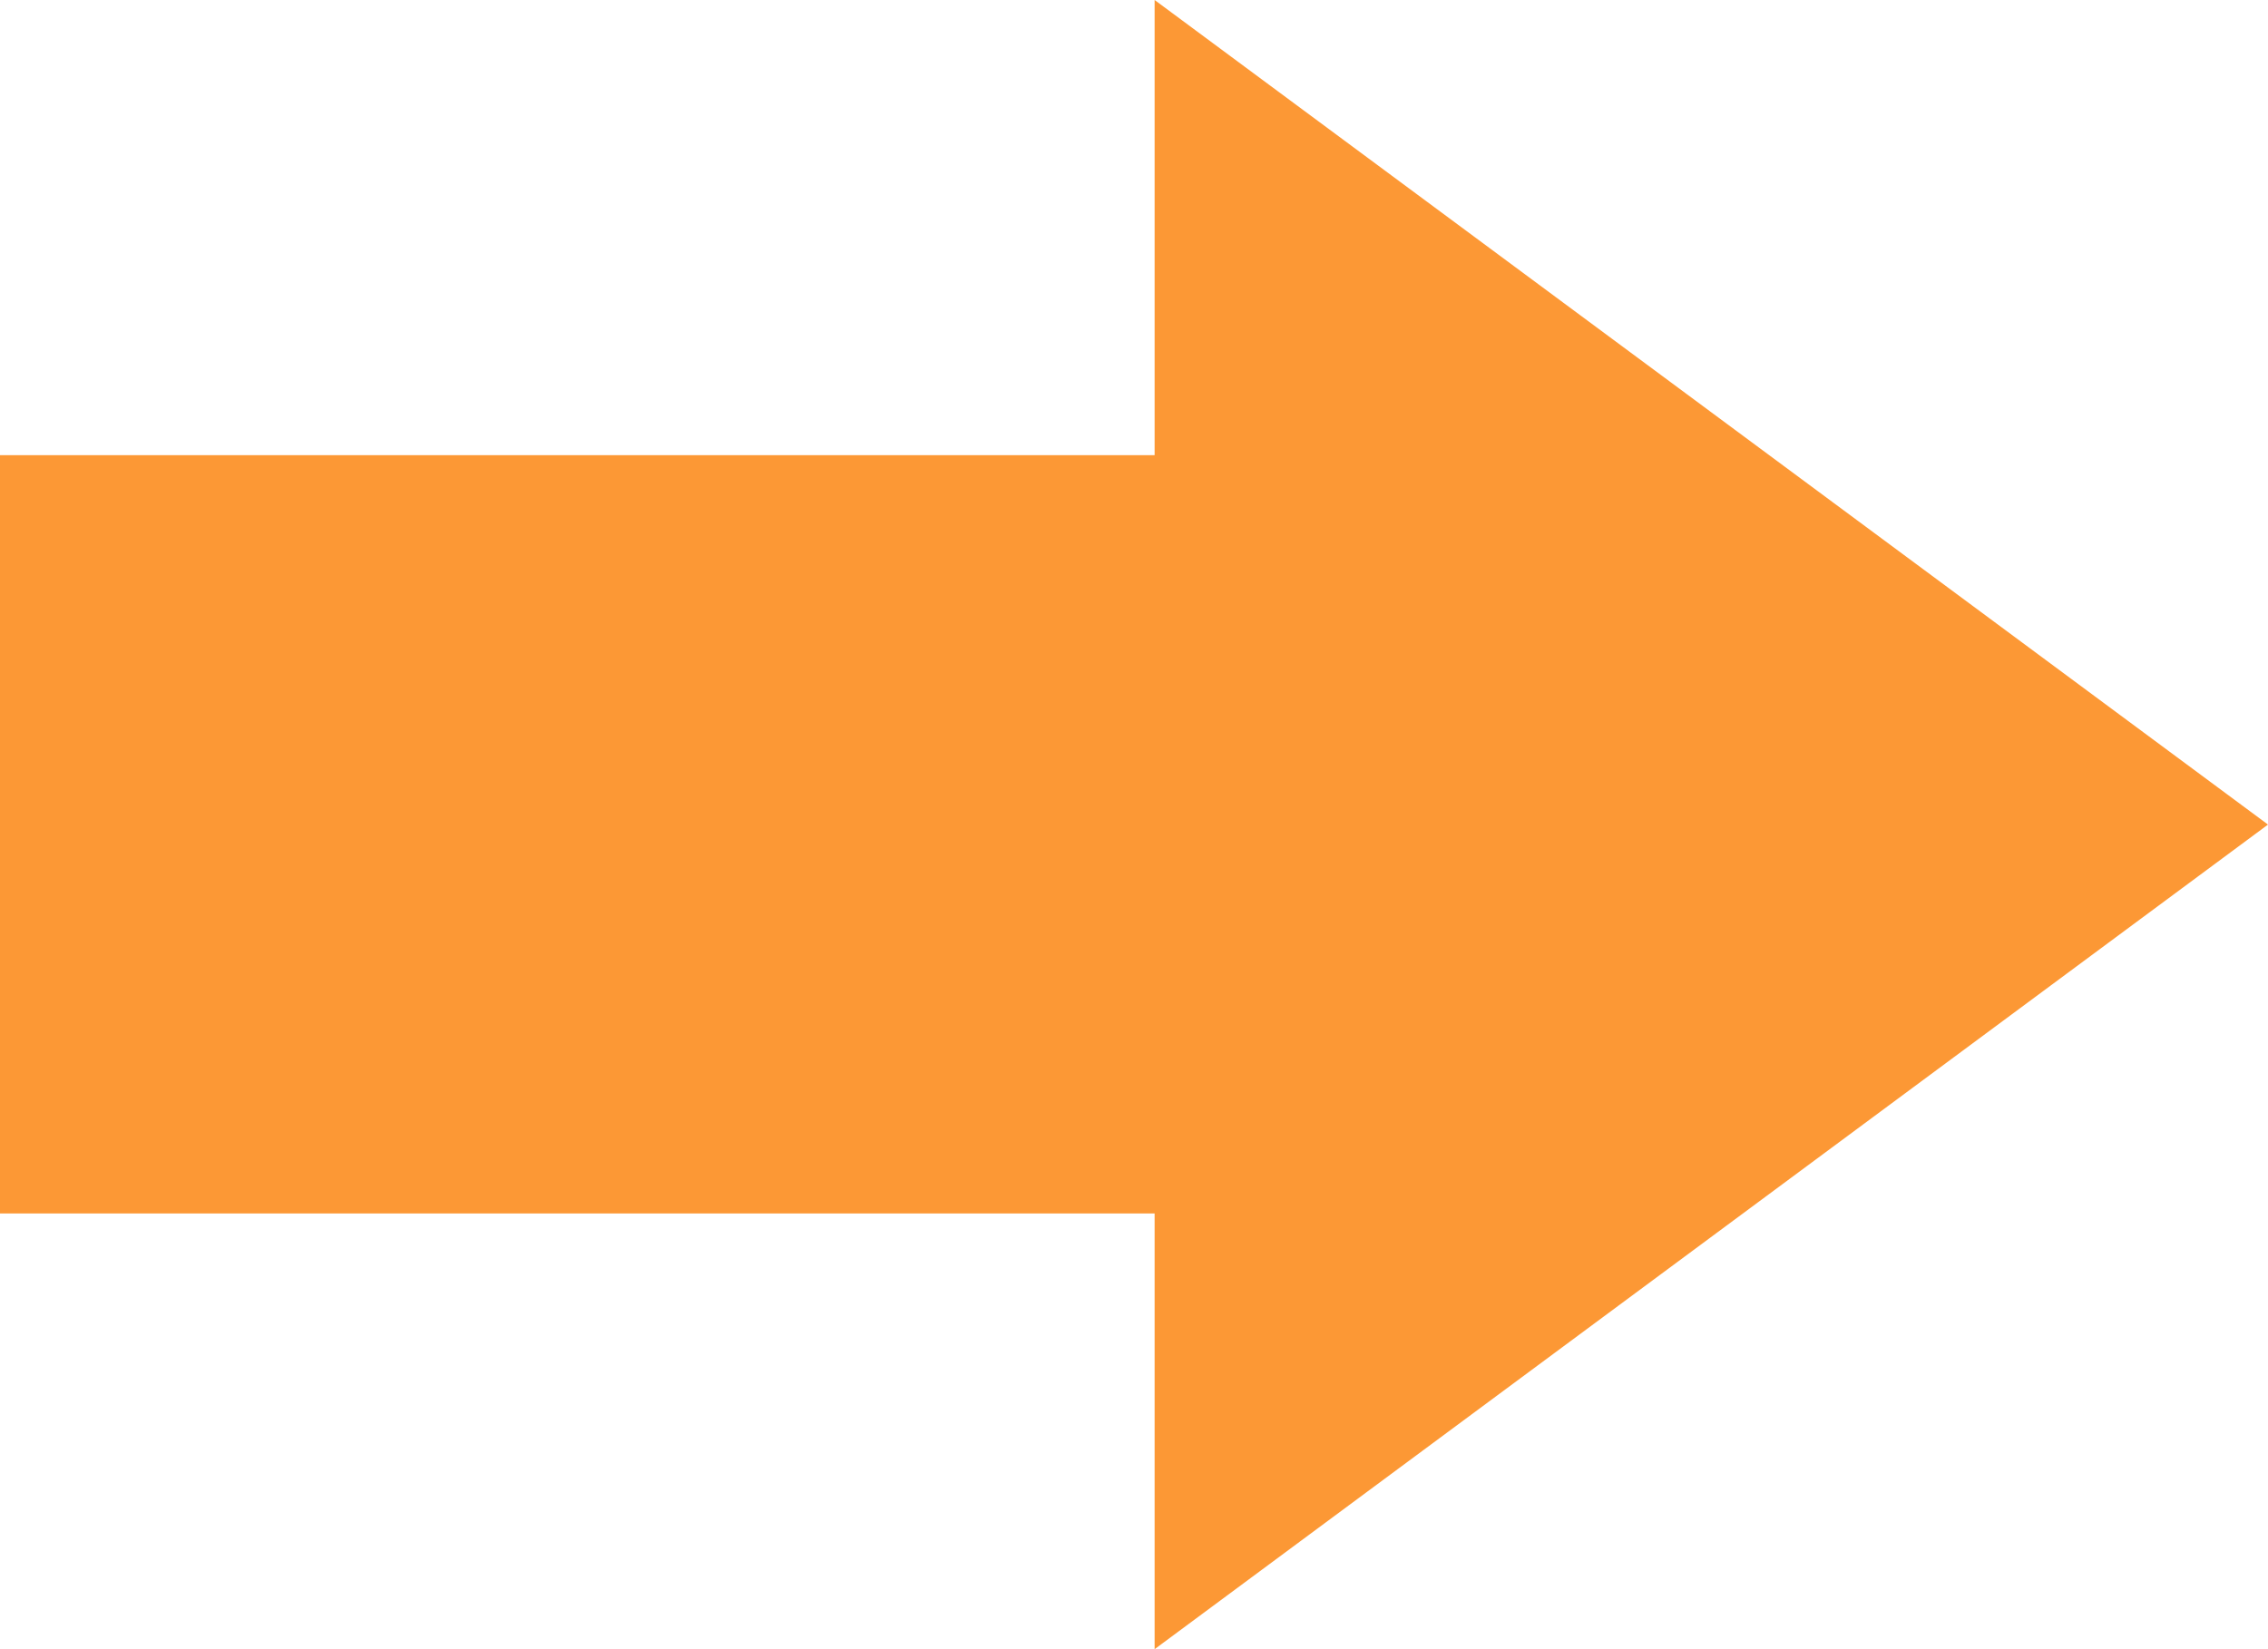
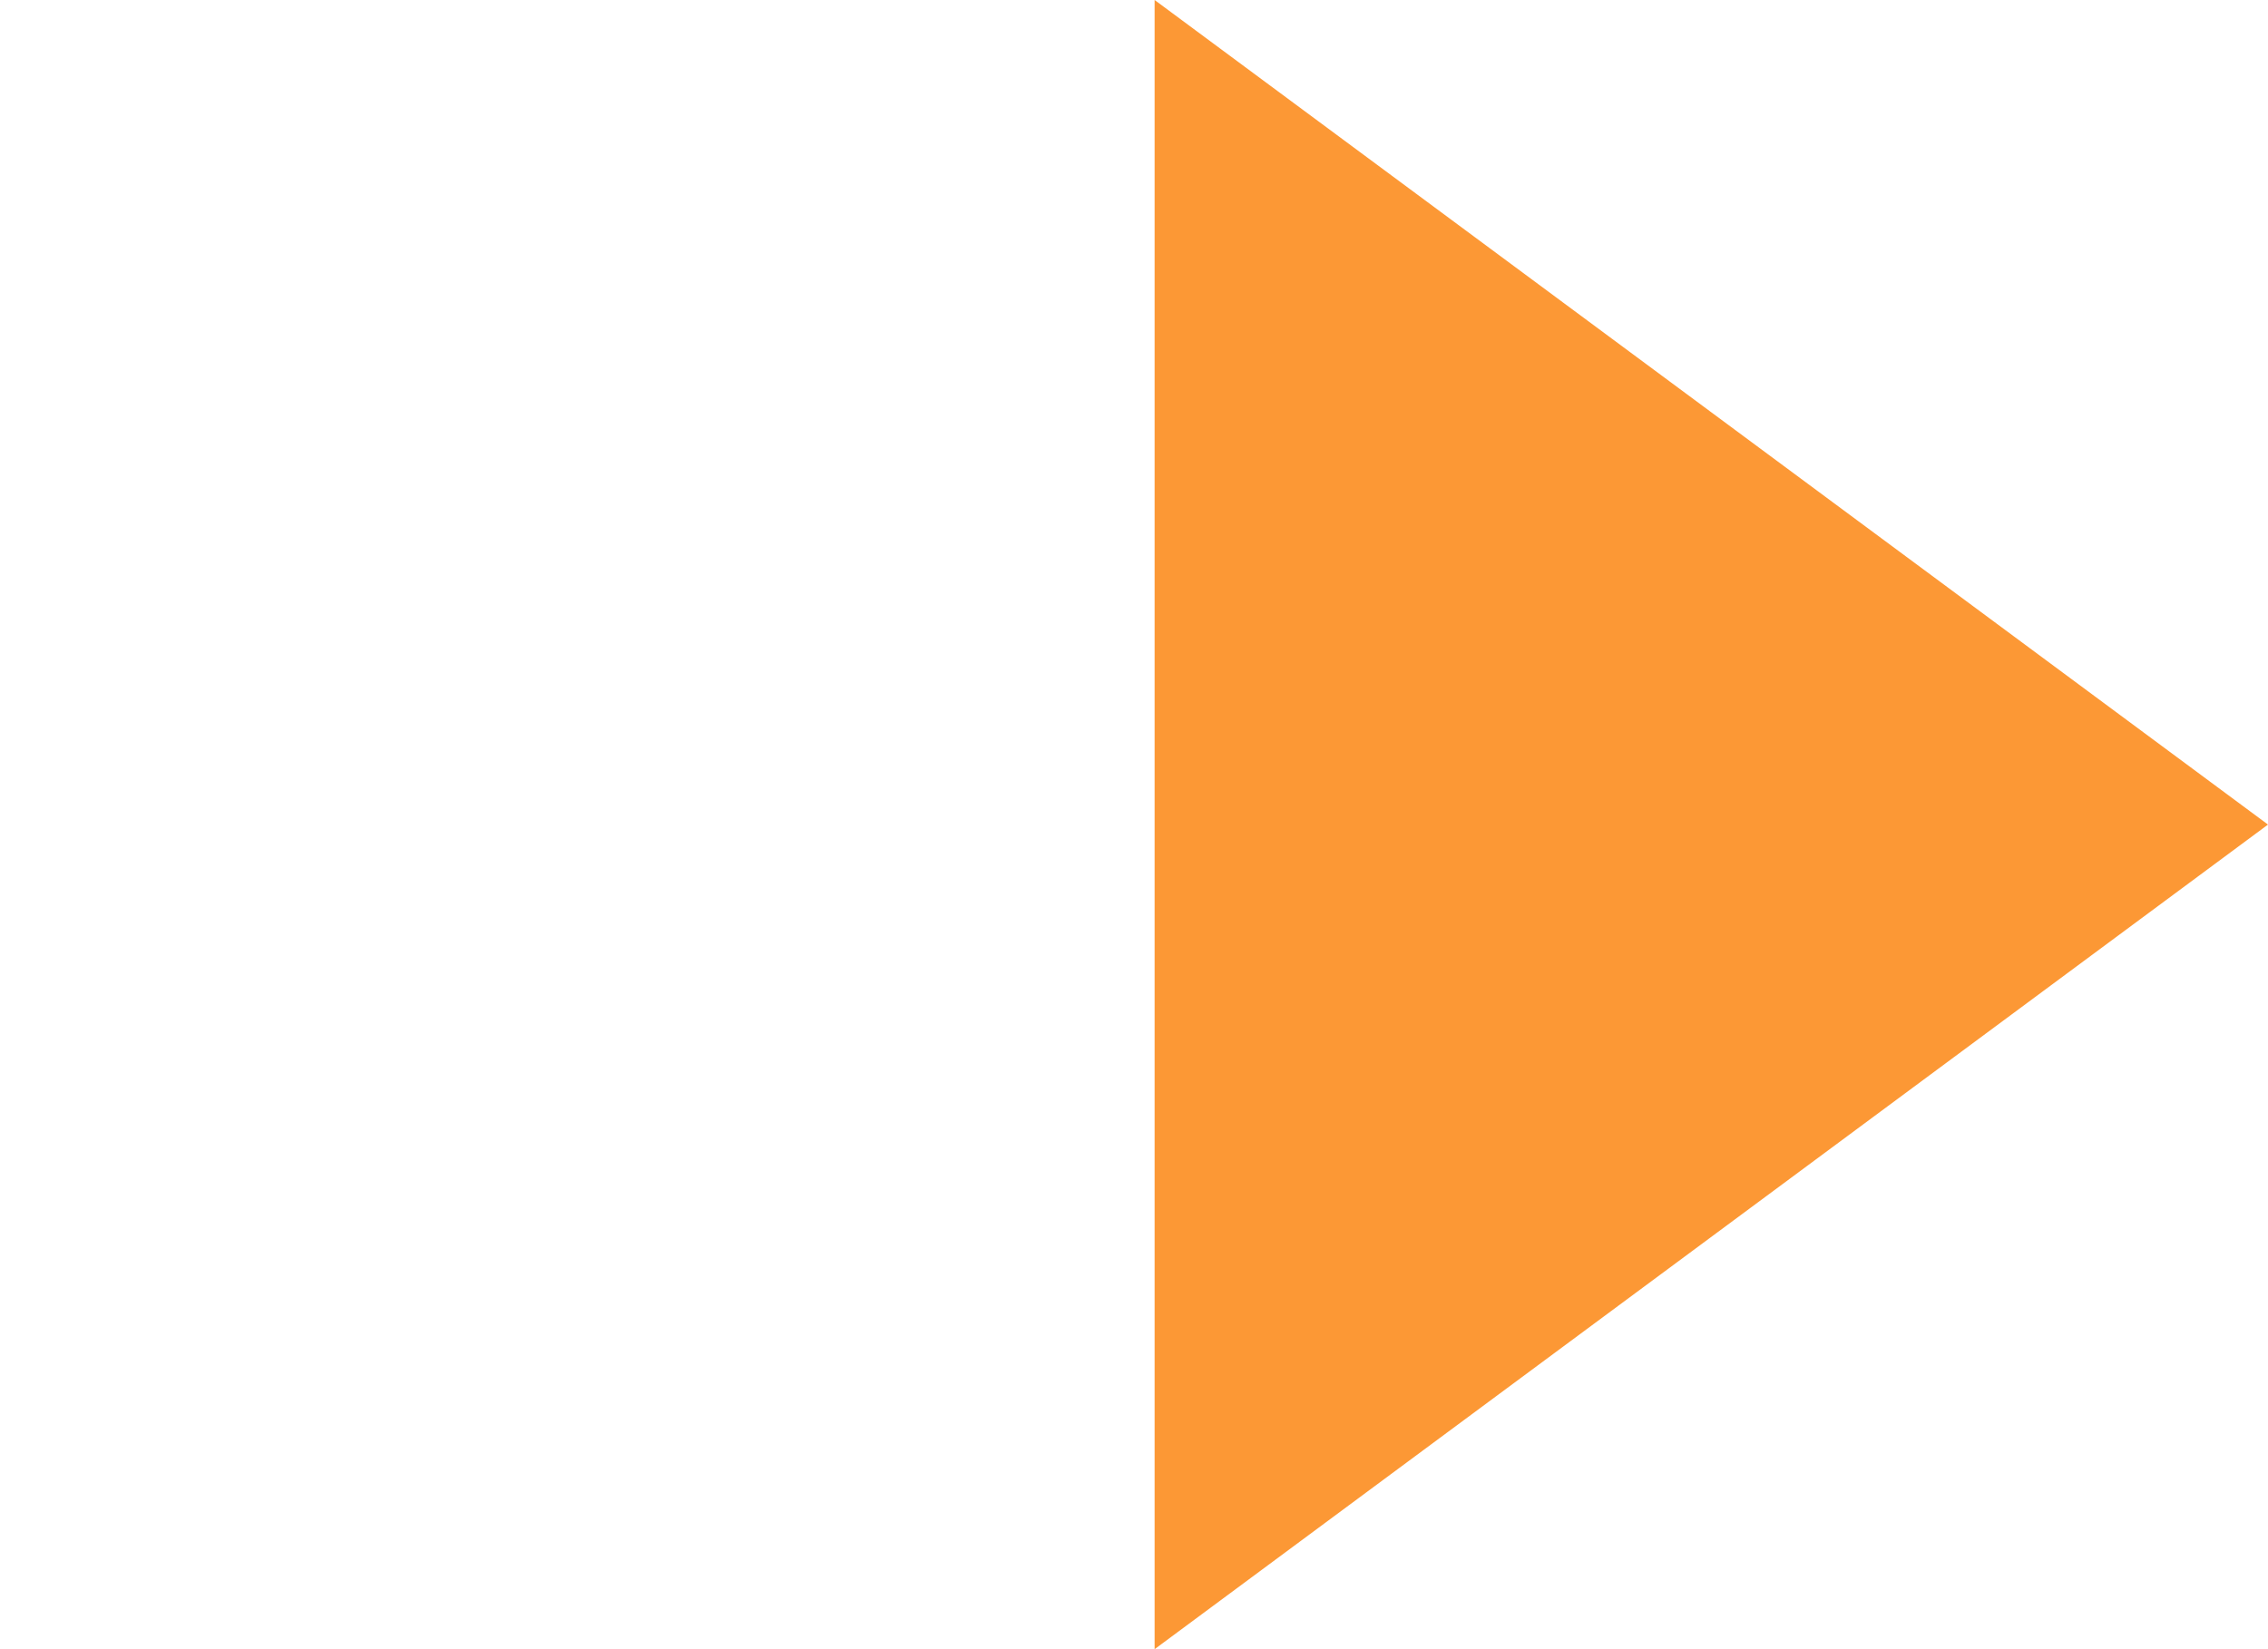
<svg xmlns="http://www.w3.org/2000/svg" width="55" height="40" viewBox="0 0 55 40">
  <g id="グループ_4151" data-name="グループ 4151" transform="translate(-277 0.244)">
-     <rect id="長方形_1710" data-name="長方形 1710" width="38.87" height="18.392" transform="translate(277 10.796)" fill="#fc9835" />
    <path id="多角形_5" data-name="多角形 5" d="M20,0,40,27H0Z" transform="translate(332 -0.244) rotate(90)" fill="#fc9835" />
  </g>
</svg>